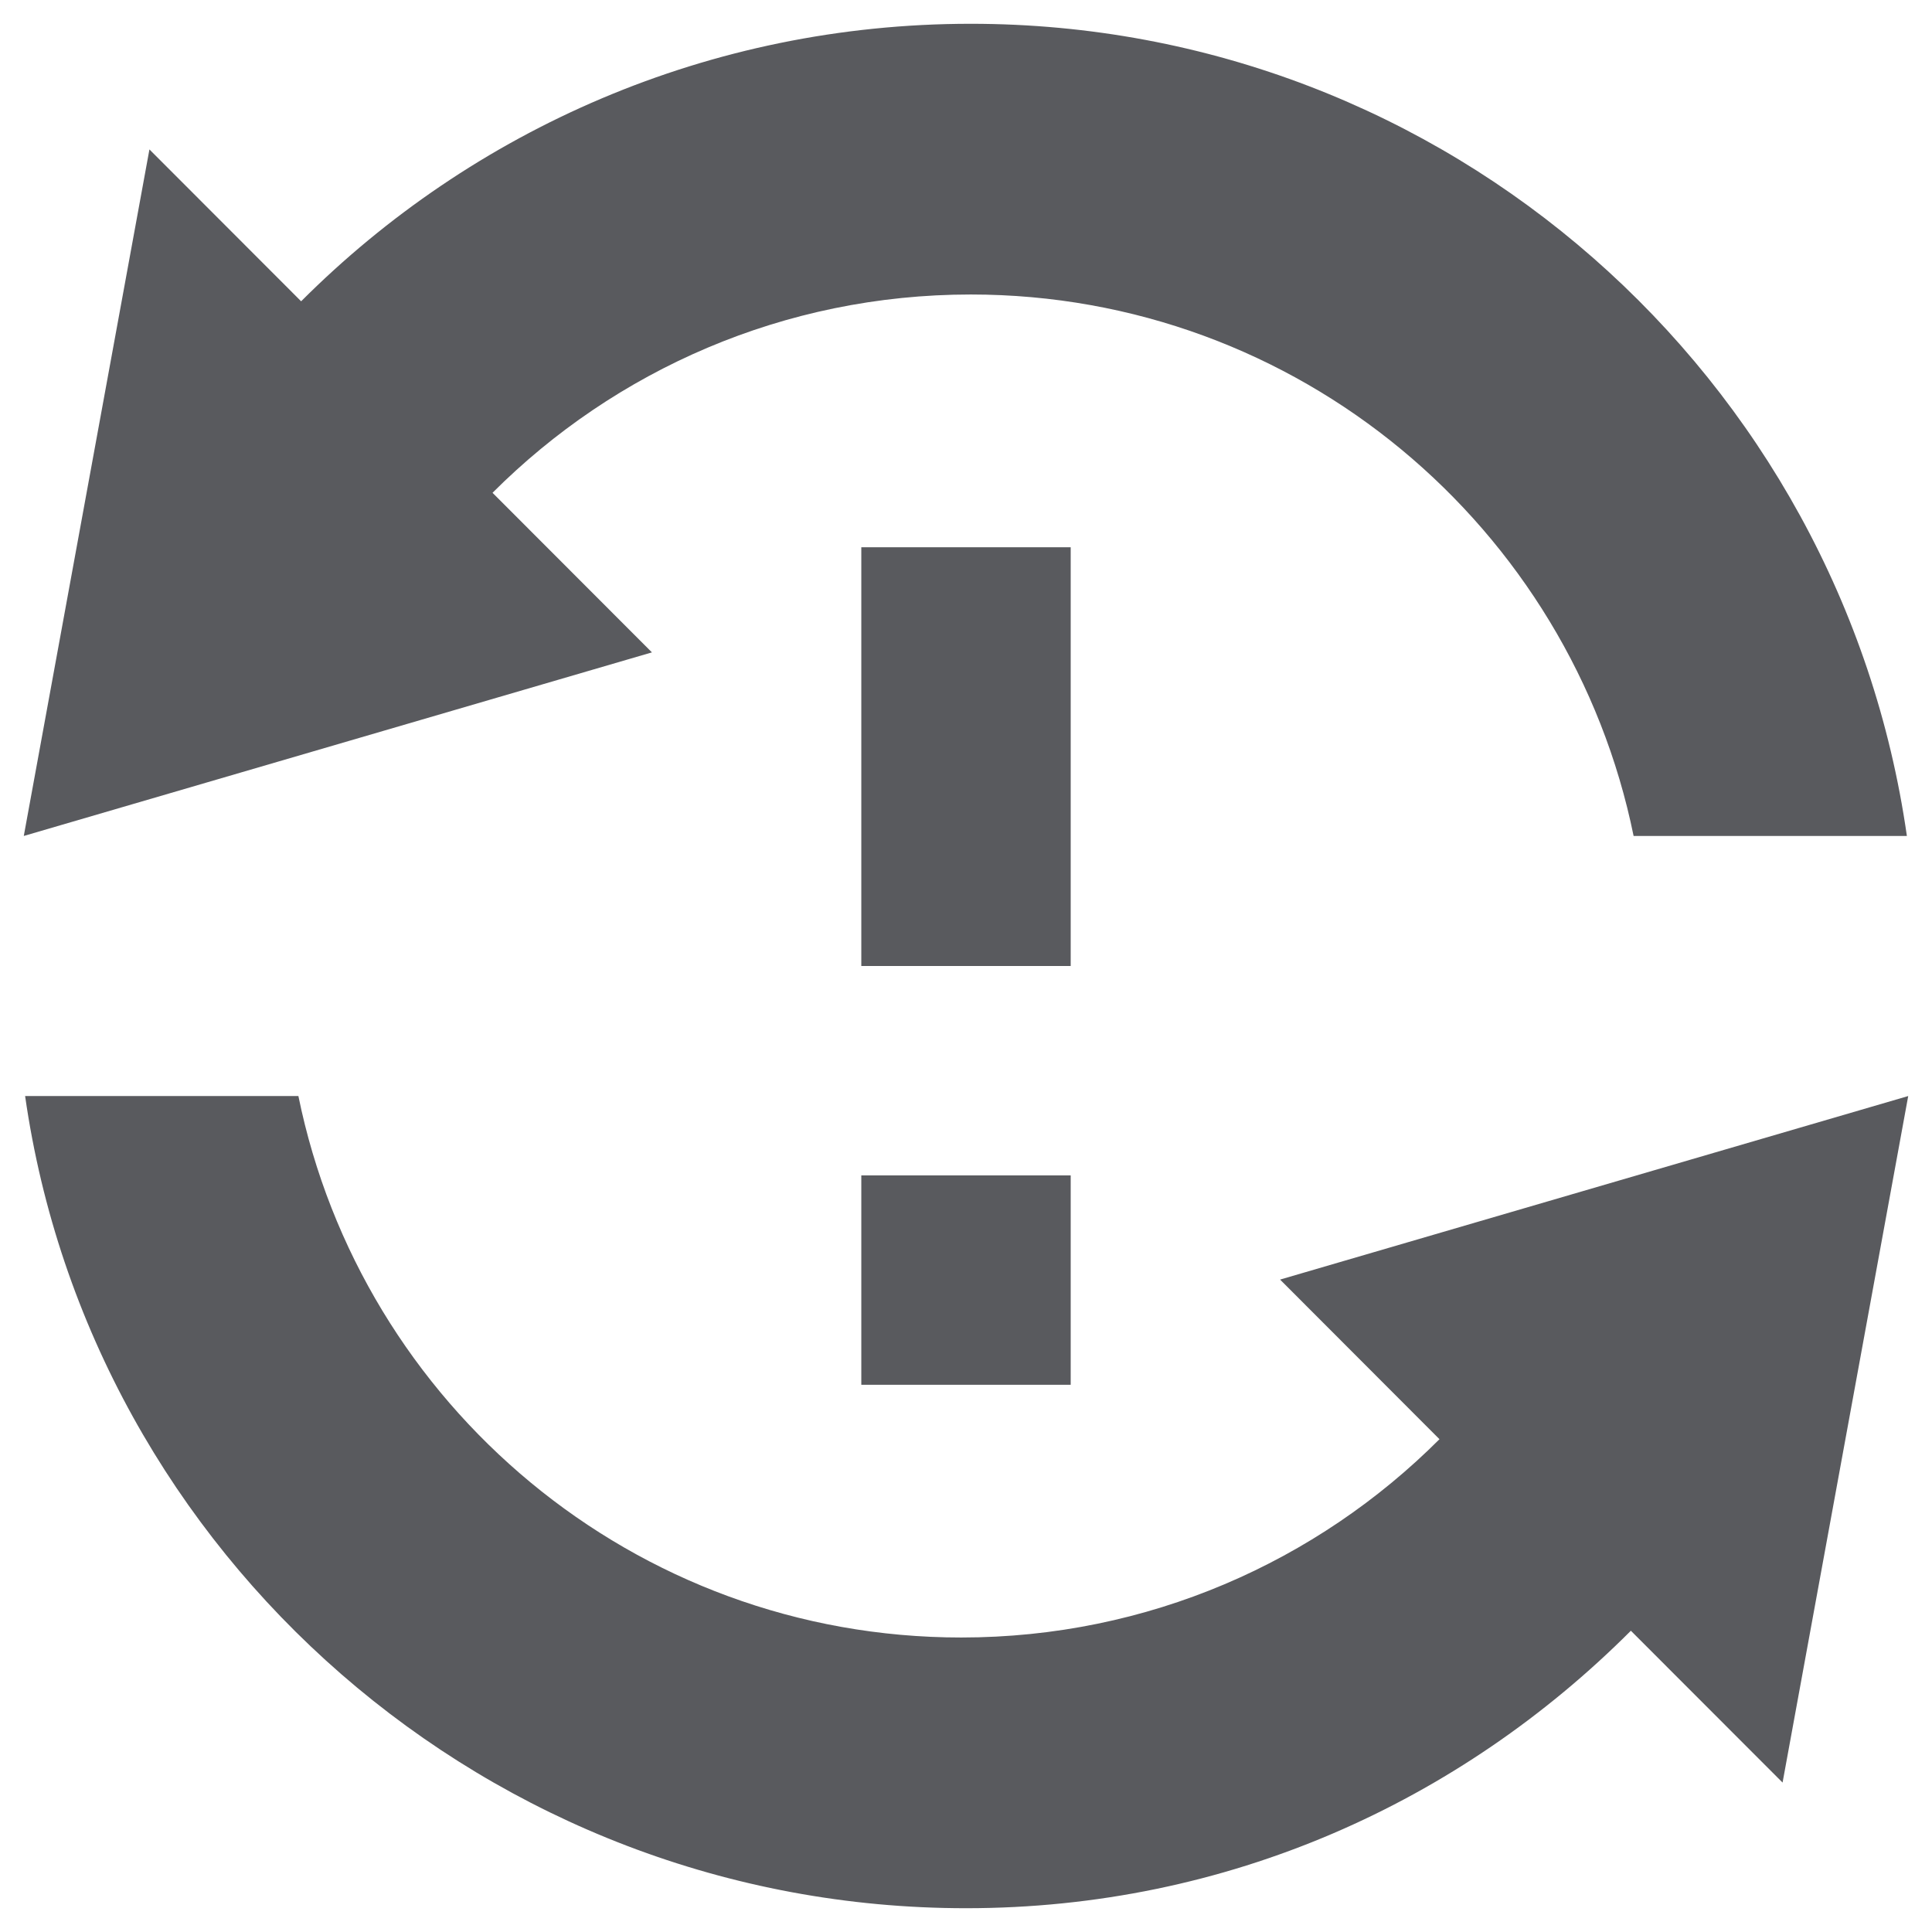
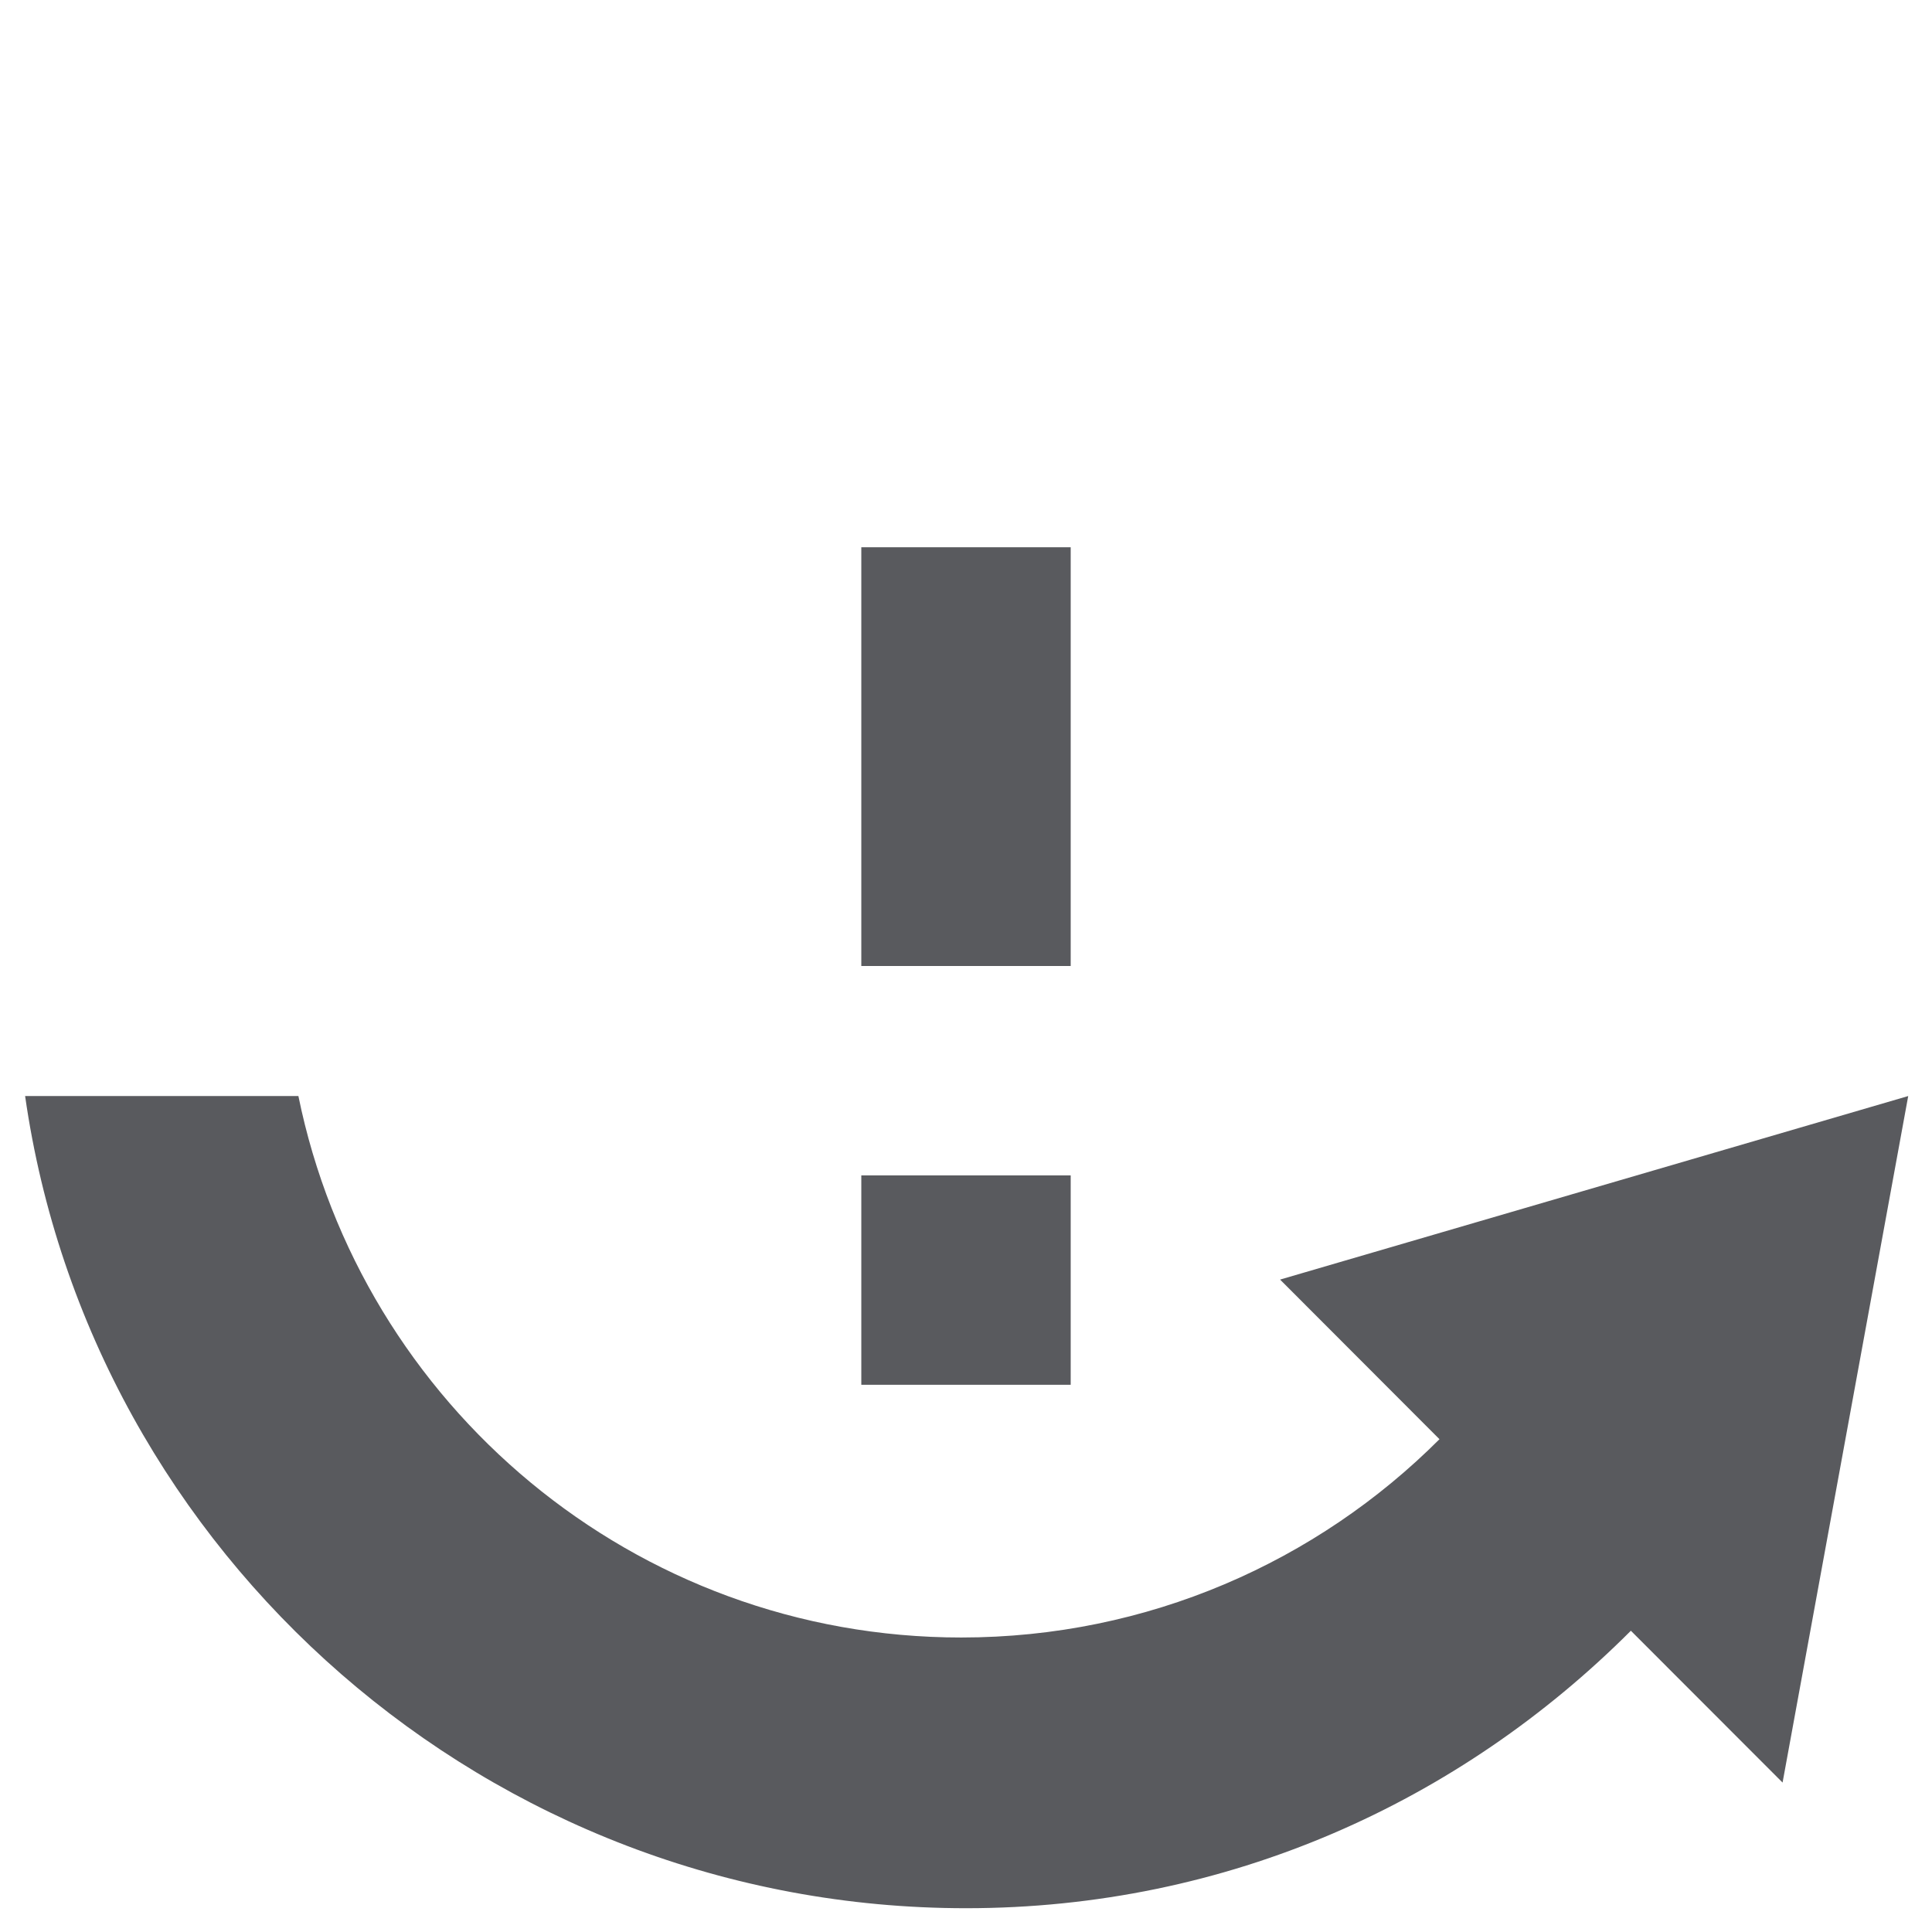
<svg xmlns="http://www.w3.org/2000/svg" width="58" height="58" viewBox="0 0 58 58" fill="none">
  <path d="M28.857 49.159C34.462 49.159 39.538 46.883 43.214 43.206L38.429 38.414L57.286 32.904L53.514 53.514L48.96 48.956C43.823 54.096 36.858 57.286 29 57.286C14.684 57.286 2.724 46.68 0.754 32.904H8.958C10.846 42.169 19.029 49.159 28.857 49.159Z" fill="#595A5E" />
-   <path d="M29.143 8.841C23.538 8.841 18.462 11.117 14.786 14.794L19.571 19.585L0.714 25.096L4.486 4.486L9.04 9.045C14.177 3.904 21.284 0.714 29.143 0.714C43.458 0.714 55.276 11.32 57.246 25.096H49.042C47.154 15.831 38.971 8.841 29.143 8.841Z" fill="#595A5E" />
  <rect x="25.857" y="16.429" width="6.286" height="12.571" fill="#595A5E" />
  <rect x="25.857" y="35.286" width="6.286" height="6.286" fill="#595A5E" />
</svg>